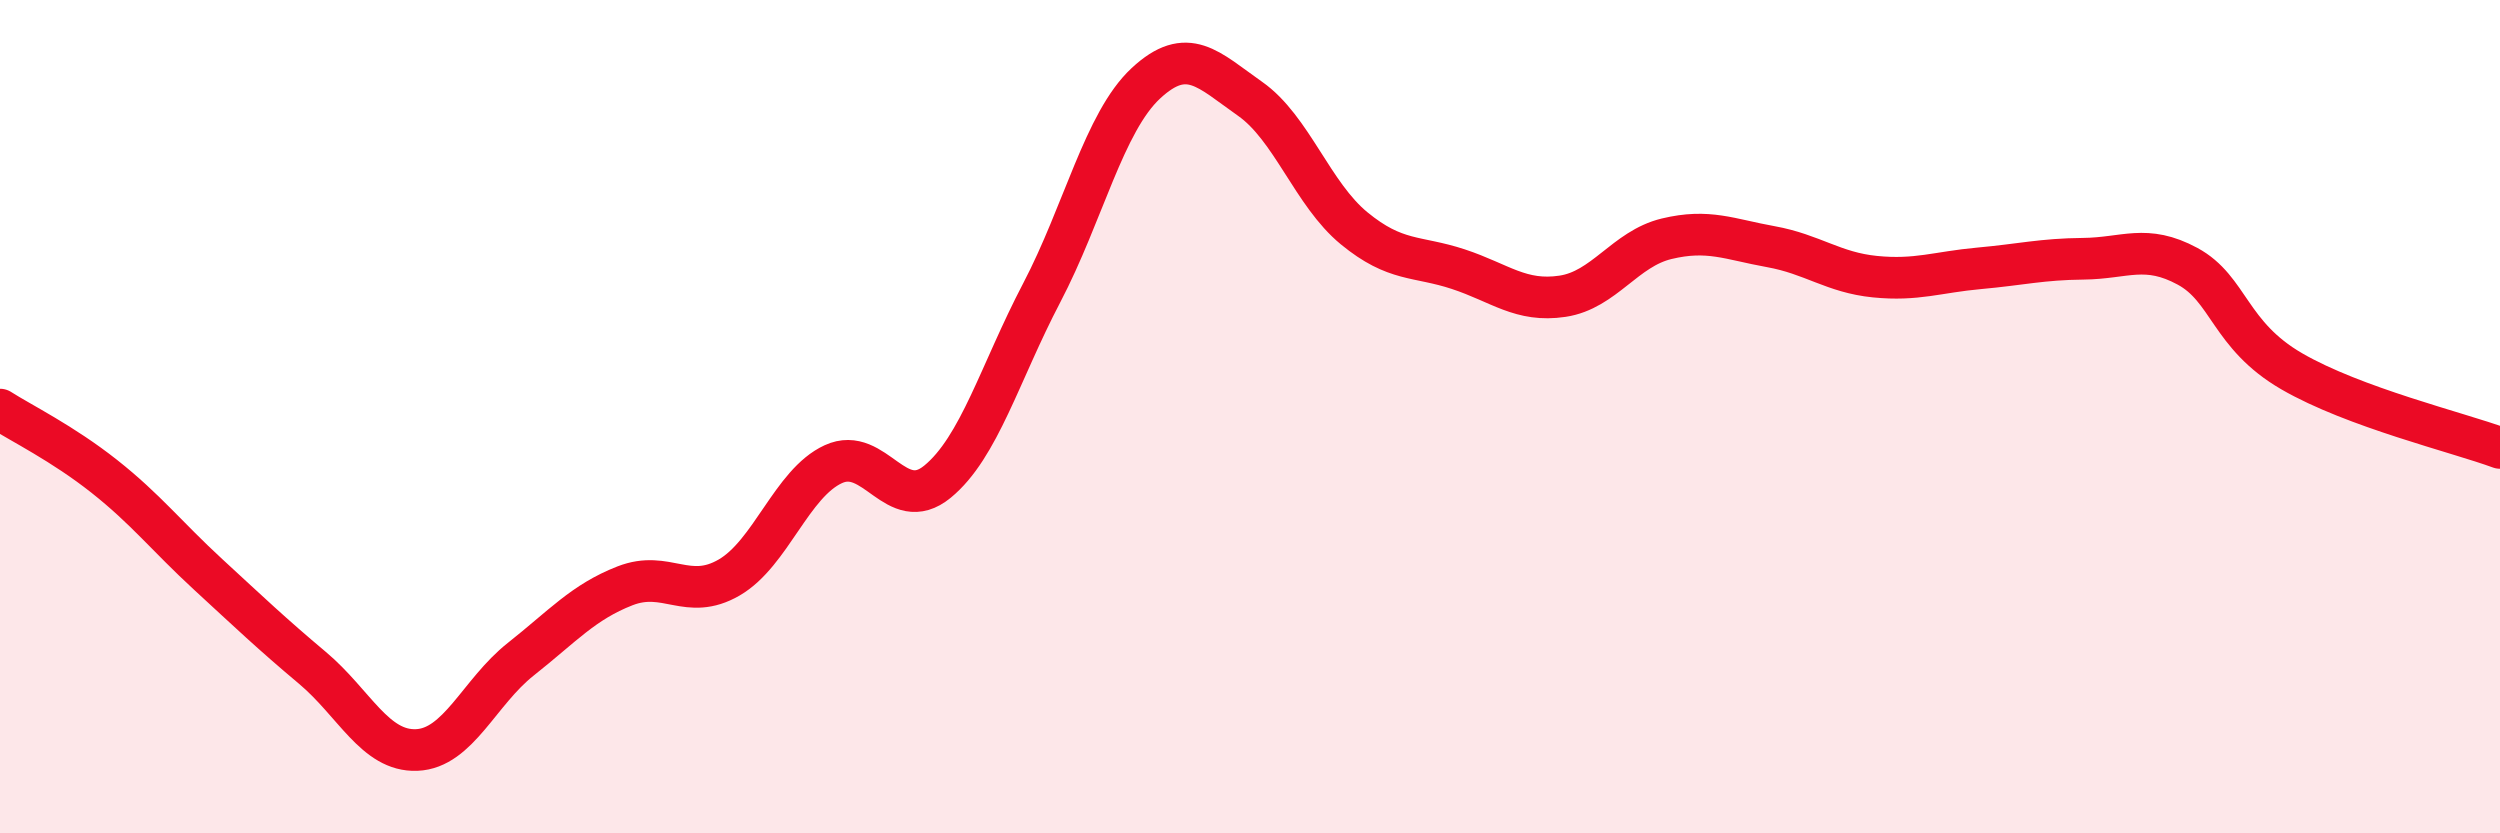
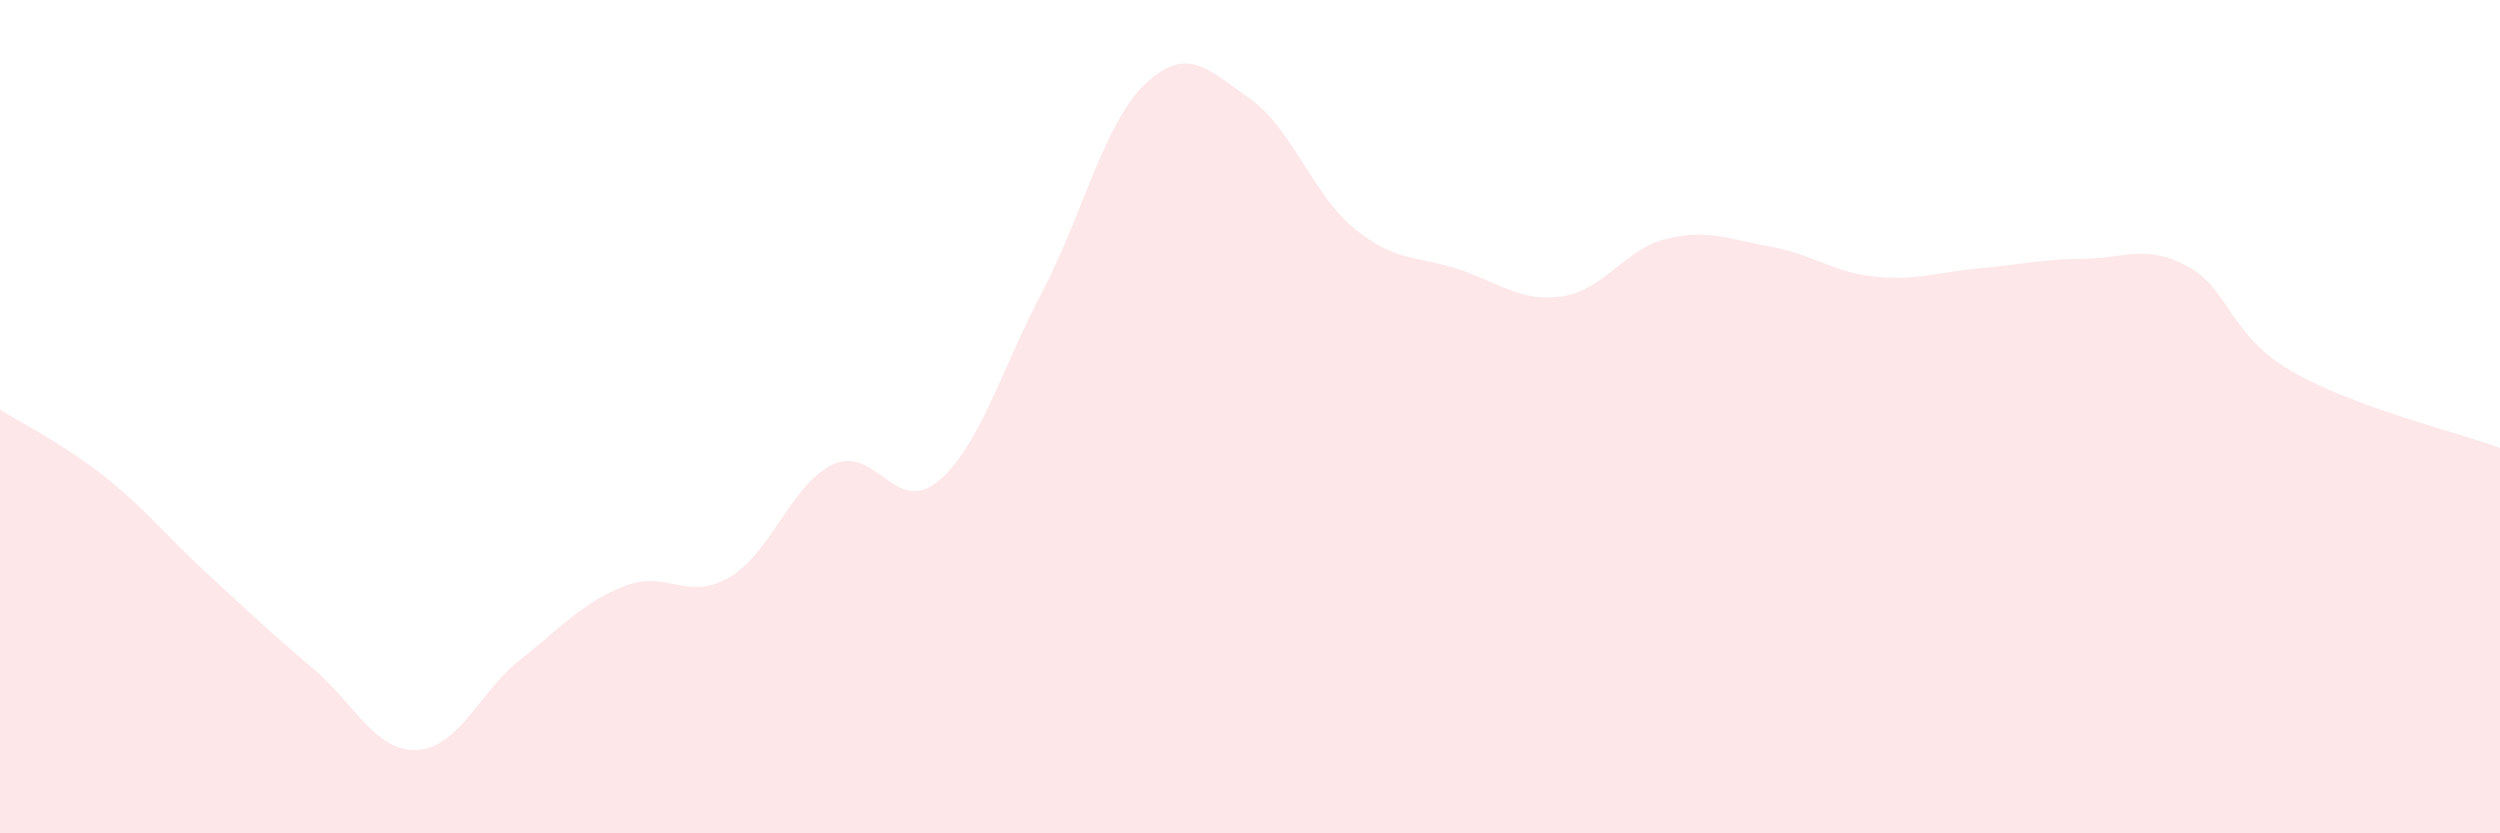
<svg xmlns="http://www.w3.org/2000/svg" width="60" height="20" viewBox="0 0 60 20">
  <path d="M 0,9.83 C 0.5,10.15 1.5,10.64 2.5,11.43 C 3.5,12.22 4,12.87 5,13.79 C 6,14.71 6.5,15.19 7.5,16.03 C 8.5,16.87 9,18.04 10,18 C 11,17.96 11.5,16.61 12.5,15.82 C 13.5,15.03 14,14.45 15,14.06 C 16,13.67 16.5,14.44 17.5,13.86 C 18.5,13.28 19,11.6 20,11.14 C 21,10.68 21.5,12.38 22.5,11.56 C 23.5,10.74 24,8.94 25,7.03 C 26,5.12 26.5,2.93 27.5,2 C 28.5,1.07 29,1.67 30,2.37 C 31,3.07 31.5,4.66 32.5,5.48 C 33.5,6.3 34,6.13 35,6.46 C 36,6.79 36.5,7.26 37.5,7.11 C 38.5,6.96 39,5.97 40,5.73 C 41,5.49 41.5,5.74 42.5,5.92 C 43.5,6.1 44,6.54 45,6.64 C 46,6.74 46.5,6.53 47.5,6.44 C 48.5,6.35 49,6.22 50,6.21 C 51,6.2 51.5,5.85 52.5,6.39 C 53.5,6.93 53.5,8.04 55,8.91 C 56.5,9.78 59,10.38 60,10.75L60 20L0 20Z" fill="#EB0A25" opacity="0.1" stroke-linecap="round" stroke-linejoin="round" />
-   <path d="M 0,9.83 C 0.5,10.15 1.5,10.64 2.5,11.43 C 3.5,12.22 4,12.87 5,13.79 C 6,14.71 6.5,15.19 7.5,16.03 C 8.5,16.87 9,18.04 10,18 C 11,17.96 11.5,16.61 12.5,15.82 C 13.5,15.03 14,14.45 15,14.06 C 16,13.67 16.5,14.44 17.5,13.86 C 18.5,13.28 19,11.6 20,11.14 C 21,10.68 21.5,12.38 22.5,11.56 C 23.5,10.74 24,8.94 25,7.03 C 26,5.12 26.5,2.93 27.5,2 C 28.5,1.07 29,1.67 30,2.37 C 31,3.07 31.5,4.66 32.5,5.48 C 33.5,6.3 34,6.13 35,6.46 C 36,6.79 36.5,7.26 37.5,7.11 C 38.5,6.96 39,5.97 40,5.73 C 41,5.49 41.5,5.74 42.5,5.92 C 43.5,6.1 44,6.54 45,6.64 C 46,6.74 46.5,6.53 47.5,6.44 C 48.5,6.35 49,6.22 50,6.21 C 51,6.2 51.5,5.85 52.5,6.39 C 53.5,6.93 53.5,8.04 55,8.91 C 56.5,9.78 59,10.38 60,10.75" stroke="#EB0A25" stroke-width="1" fill="none" stroke-linecap="round" stroke-linejoin="round" />
</svg>